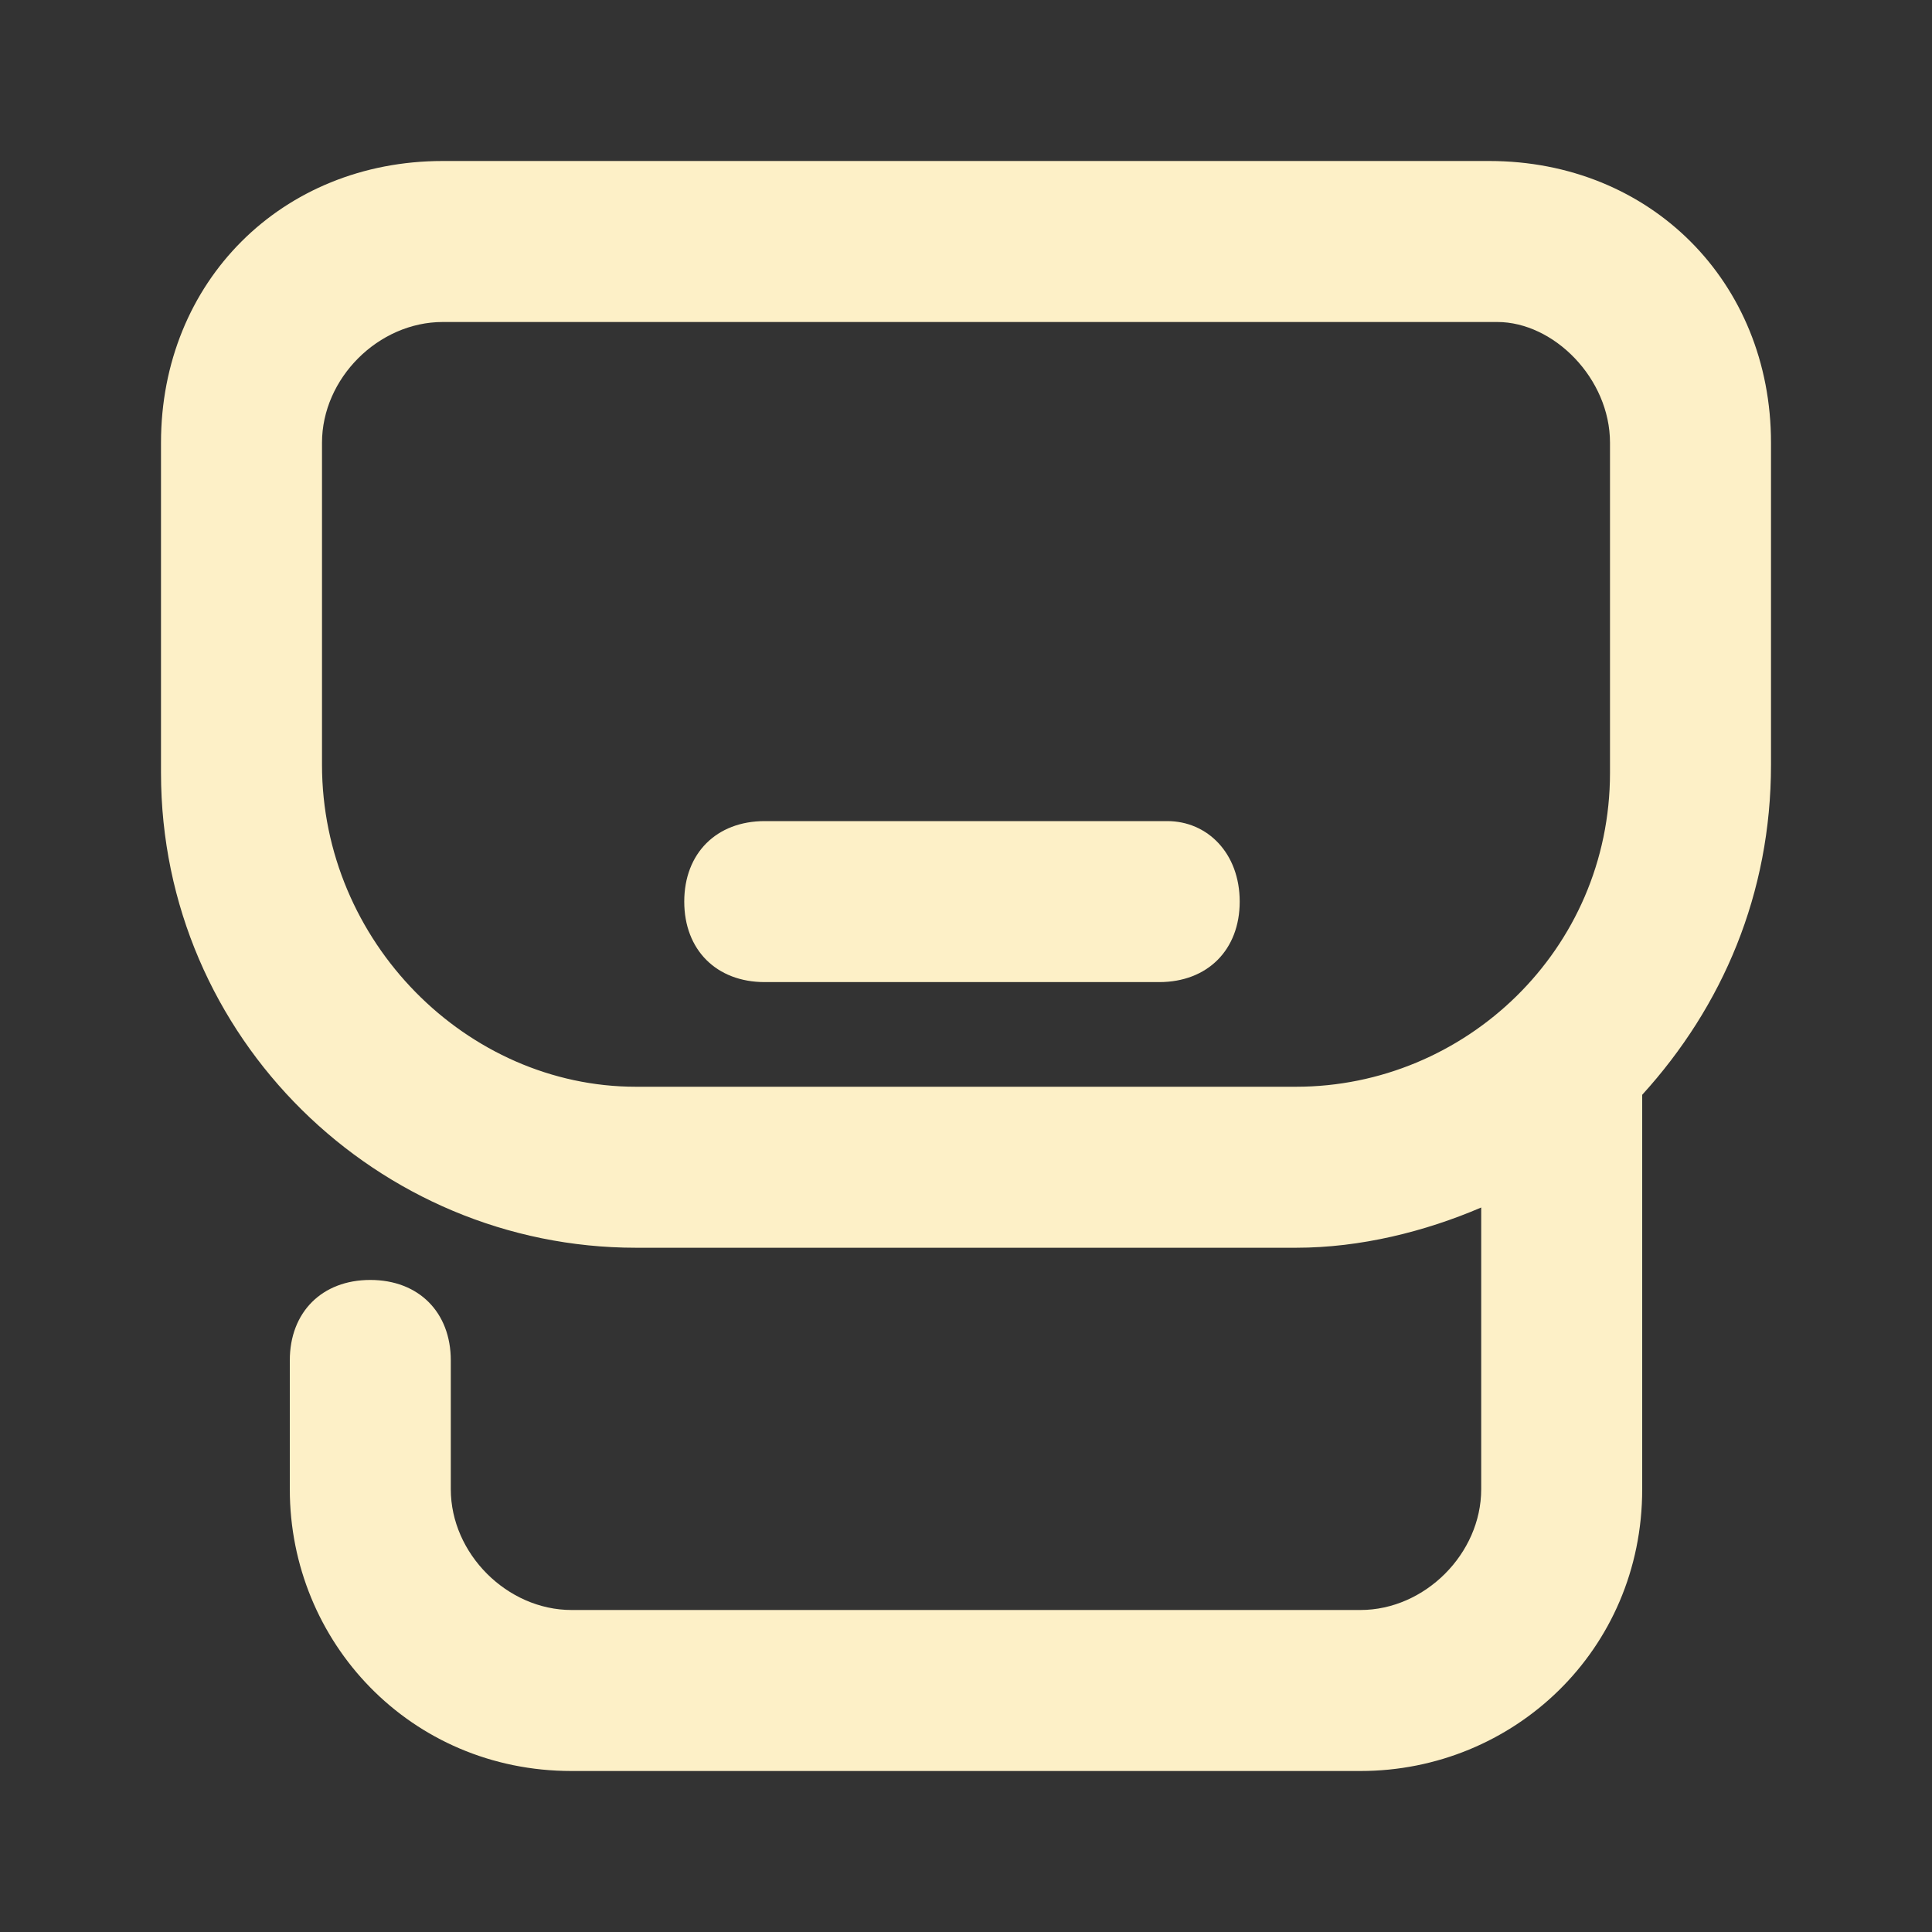
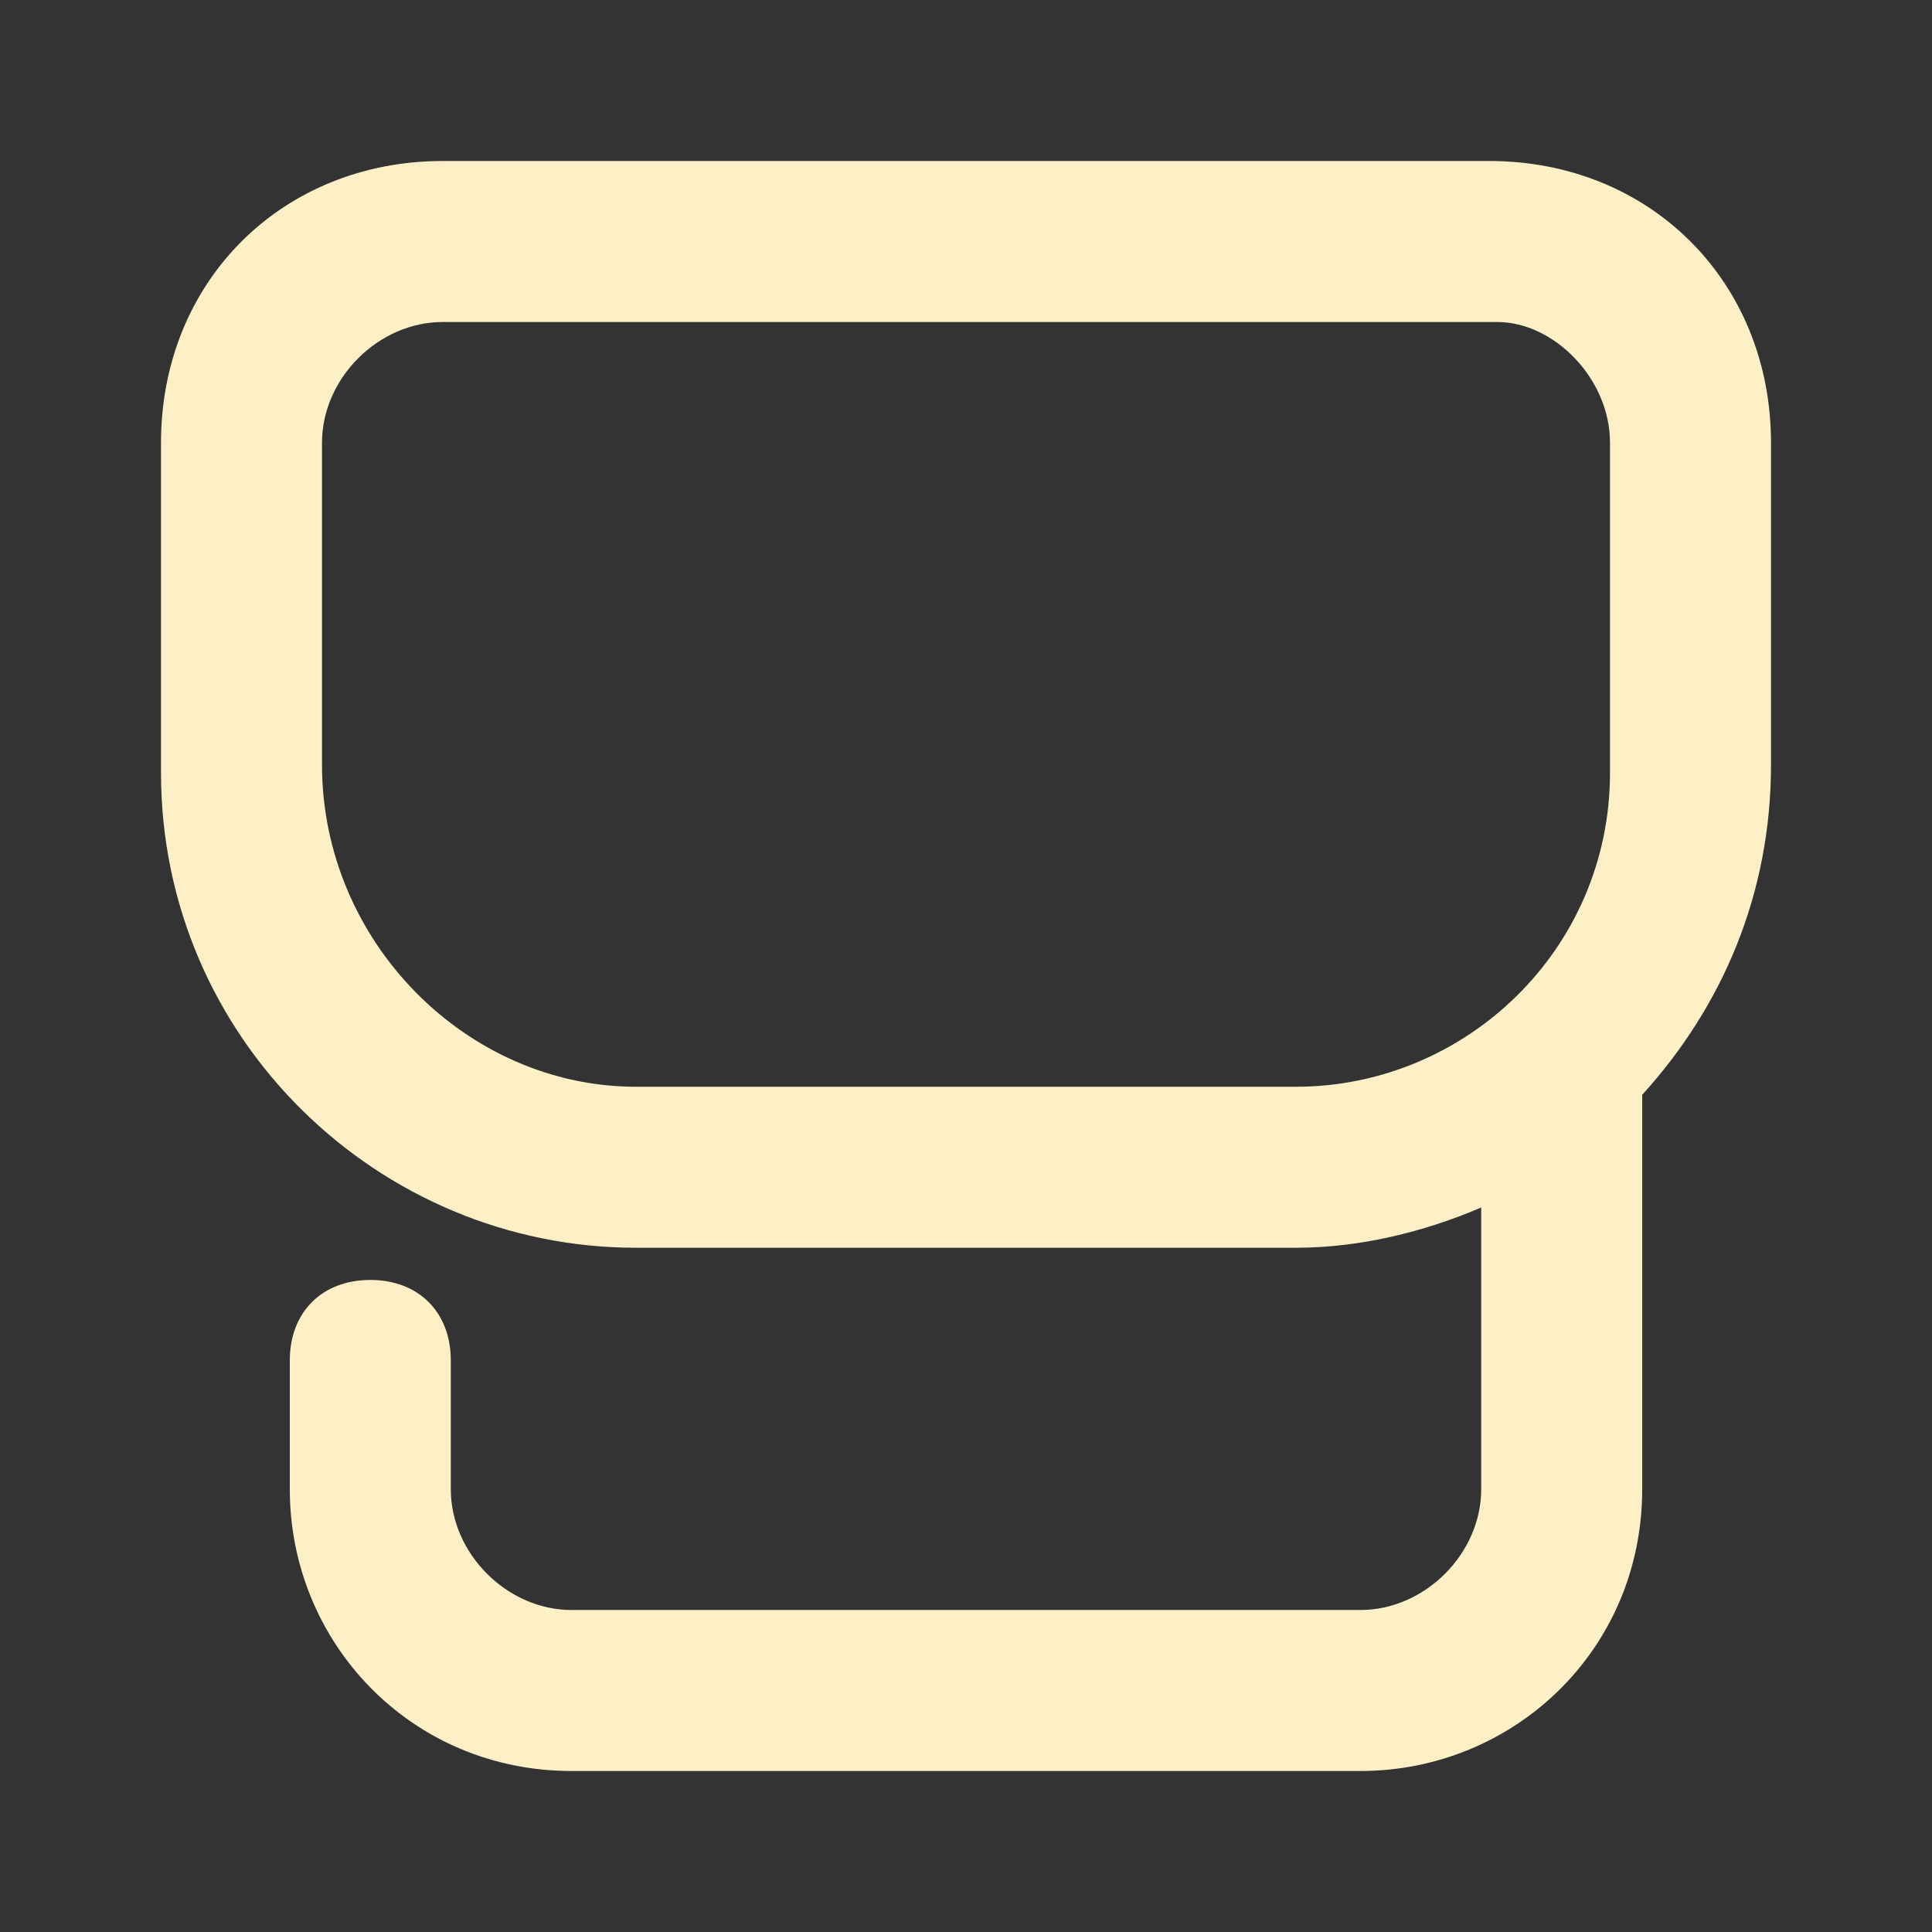
<svg xmlns="http://www.w3.org/2000/svg" width="24" height="24" viewBox="0 0 24 24" fill="none">
  <rect x="0" y="0" width="24" height="24" fill="#333333" stroke="none" />
  <path d="M22 5.5C22 3.5 20.5 2 18.5 2H5.5C3.5 2 2 3.5 2 5.5V9.6C2 12.9 4.7 15.5 7.9 15.5H16.1C16.9 15.5 17.7 15.3 18.4 15V18.5C18.4 19.3 17.7 20 16.9 20H7.1C6.3 20 5.6 19.3 5.6 18.5V16.9C5.6 16.3 5.2 15.9 4.6 15.9C4 15.9 3.6 16.3 3.6 16.9V18.5C3.6 20.4 5.1 22 7.1 22H16.9C18.8 22 20.4 20.5 20.4 18.5V13.6C21.4 12.5 22 11.1 22 9.5V5.5ZM7.9 13.5C5.8 13.5 4 11.7 4 9.5V5.5C4 4.7 4.7 4 5.5 4H18.6C19.3 4 20 4.7 20 5.5V9.6C20 11.8 18.2 13.5 16.1 13.5H7.9Z" fill="#FDF0C7" />
-   <path d="M14.5 10.2H9.5C8.9 10.2 8.5 10.6 8.5 11.2C8.5 11.8 8.9 12.2 9.5 12.2H14.4C15 12.2 15.4 11.8 15.4 11.2C15.4 10.6 15 10.2 14.5 10.2Z" fill="#FDF0C7" />
</svg>